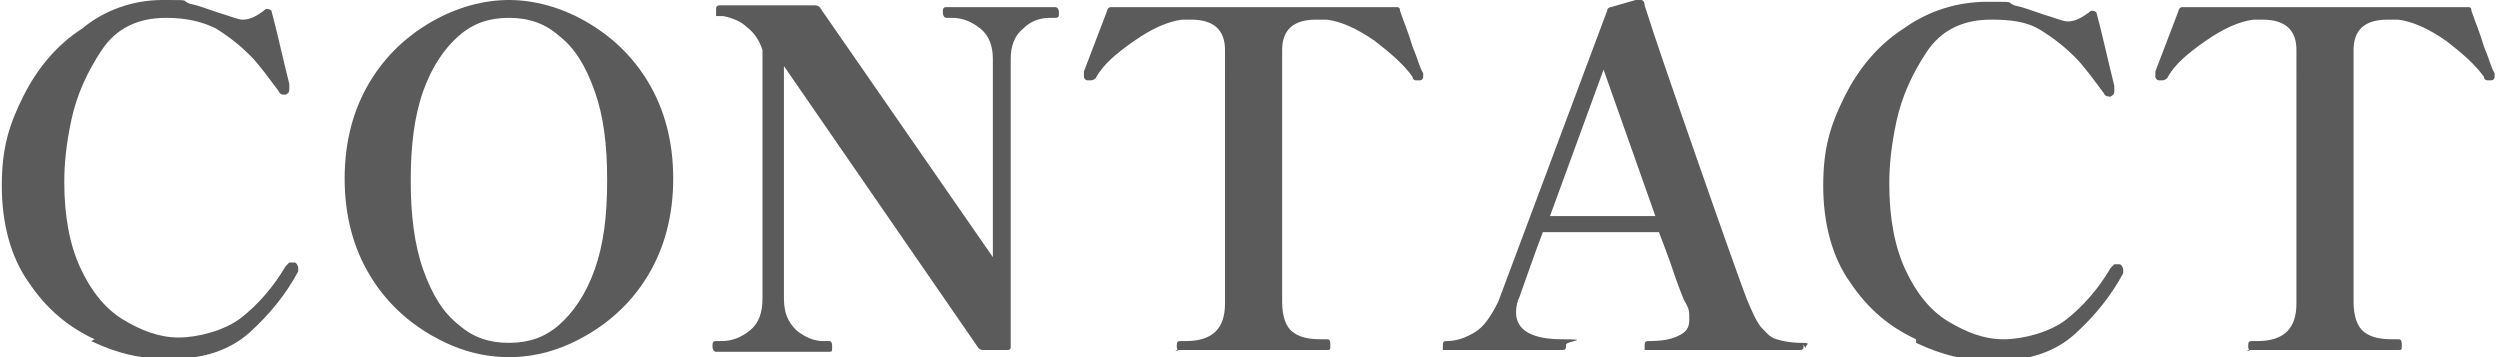
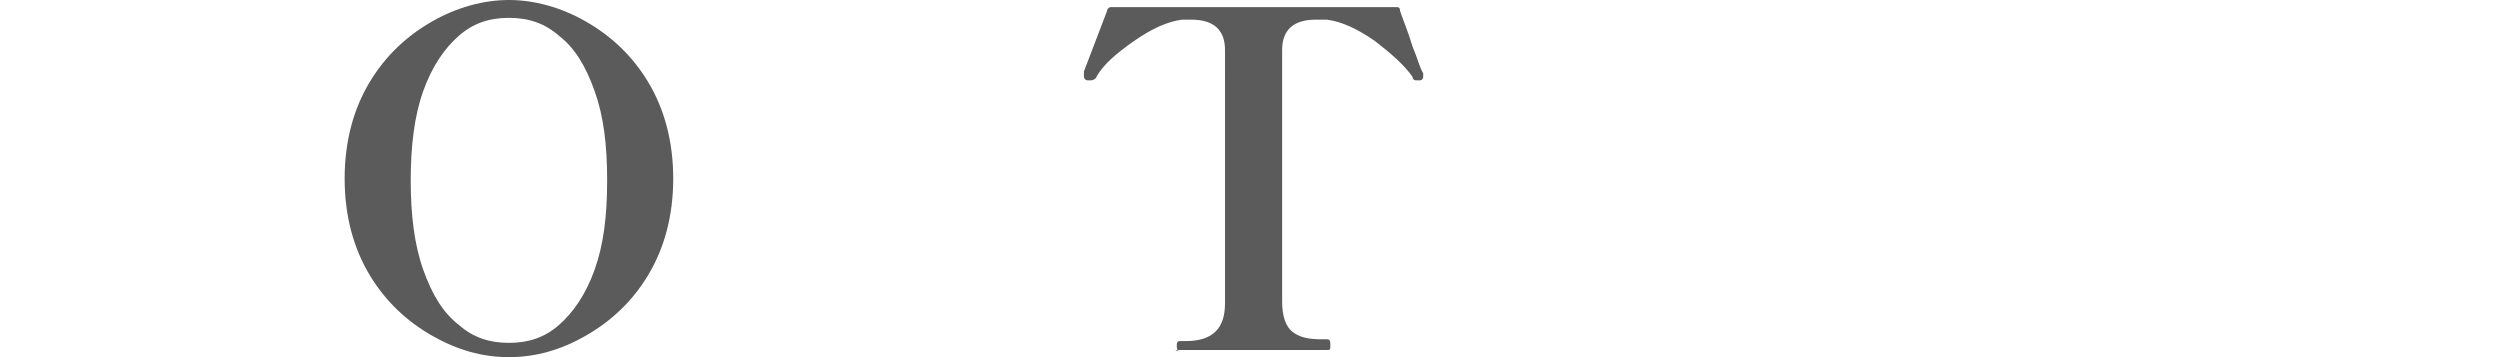
<svg xmlns="http://www.w3.org/2000/svg" version="1.1" fill="#5b5b5b" width="140" height="20" viewBox="0 0 140 20">
-   <path d="M126.1,19.7c-.1,0-.2-.1-.2-.3s0-.3.2-.3h.3c1.5,0,2.2-.7,2.2-2.1V2.8c0-1.1-.6-1.7-1.9-1.7s-.3,0-.5,0c-.8.1-1.7.5-2.7,1.2-1,.7-1.7,1.3-2.1,2,0,.1-.2.2-.3.2s-.1,0-.2,0c-.1,0-.2-.1-.2-.2h0c0-.1,0-.2,0-.3l1.3-3.4c0-.1.1-.2.2-.2h16c.1,0,.2,0,.2.2.2.6.5,1.3.7,2,.3.7.4,1.2.6,1.5,0,.1,0,.2,0,.2,0,0,0,.2-.2.2,0,0-.1,0-.2,0,0,0-.2,0-.2-.2-.5-.7-1.2-1.3-2.1-2-1-.7-1.9-1.1-2.7-1.2-.2,0-.4,0-.6,0-1.3,0-1.9.6-1.9,1.7v14.1c0,.8.2,1.4.6,1.7.4.3.9.4,1.6.4h.3c.1,0,.2,0,.2.3s0,.3-.2.3h-8.5Z" />
-   <path d="M107.3,19c-1.5-.7-2.7-1.7-3.7-3.2-1-1.4-1.5-3.3-1.5-5.4s.4-3.4,1.2-5,1.9-2.9,3.3-3.8c1.4-1,3-1.5,4.7-1.5s1,0,1.5.2c.5.1,1,.3,1.6.5.7.2,1.1.4,1.4.4.4,0,.8-.2,1.3-.6.1,0,.2,0,.3.1.3,1.1.6,2.5,1,4.1v.3c0,.1,0,.2-.2.3s0,0-.1,0c-.1,0-.2,0-.3-.2-.6-.8-1.1-1.5-1.6-2-.5-.5-1.1-1-1.9-1.5s-1.7-.6-2.8-.6c-1.6,0-2.8.6-3.6,1.8s-1.4,2.5-1.7,3.9-.4,2.5-.4,3.5c0,1.9.3,3.5.9,4.8.6,1.3,1.4,2.3,2.4,2.9,1,.6,2,1,3.1,1s2.6-.4,3.5-1.1c.9-.7,1.8-1.7,2.5-2.9,0,0,.1-.1.2-.2,0,0,.1,0,.1,0,0,0,0,0,.2,0,.1,0,.2.2.2.3s0,0,0,.2c-.7,1.3-1.6,2.4-2.7,3.4-1.1,1-2.6,1.5-4.4,1.5s-3-.3-4.5-1Z" />
-   <path d="M101,19.3c0,.2,0,.3-.2.3h-8.6c0,0-.1,0-.1,0,0,0,0-.1,0-.2,0-.2,0-.3.2-.3.8,0,1.3-.1,1.7-.3.4-.2.6-.4.6-.9s0-.6-.3-1.1c0,0-.3-.7-.8-2.2-.1-.3-.3-.8-.6-1.6h-6.5c-.5,1.3-.9,2.5-1.3,3.6-.1.2-.2.5-.2.9,0,1,.9,1.5,2.6,1.5s.2.1.2.3,0,.3-.2.3h-6.6c0,0-.1,0-.1,0,0,0,0-.1,0-.2,0-.2,0-.3.2-.3.6,0,1.1-.2,1.6-.5s.9-.9,1.3-1.7L90,.6c0-.1.1-.2.2-.2l1.4-.4c0,0,.2,0,.3,0,.1,0,.2.1.2.3.5,1.6,1.5,4.5,3,8.8,1.5,4.3,2.4,6.8,2.7,7.6.3.7.5,1.2.8,1.6.3.3.5.6.9.7.3.1.8.2,1.4.2s.2.1.2.3ZM92.7,12.1l-2.9-8.2-3,8.2h5.9Z" />
  <path d="M66.1,19.7c-.1,0-.2-.1-.2-.3s0-.3.2-.3h.3c1.5,0,2.2-.7,2.2-2.1V2.8c0-1.1-.6-1.7-1.9-1.7s-.3,0-.5,0c-.8.1-1.7.5-2.7,1.2-1,.7-1.7,1.3-2.1,2,0,.1-.2.2-.3.2s-.1,0-.2,0c-.1,0-.2-.1-.2-.2h0c0-.1,0-.2,0-.3l1.3-3.4c0-.1.1-.2.2-.2h16c.1,0,.2,0,.2.2.2.6.5,1.3.7,2,.3.7.4,1.2.6,1.5,0,.1,0,.2,0,.2,0,0,0,.2-.2.2,0,0-.1,0-.2,0,0,0-.2,0-.2-.2-.5-.7-1.2-1.3-2.1-2-1-.7-1.9-1.1-2.7-1.2-.2,0-.4,0-.6,0-1.3,0-1.9.6-1.9,1.7v14.1c0,.8.2,1.4.6,1.7.4.3.9.4,1.6.4h.3c.1,0,.2,0,.2.3s0,.3-.2.3h-8.5Z" />
-   <path d="M40.1,19.7c-.1,0-.2-.1-.2-.3s0-.3.2-.3h.3c.6,0,1.1-.2,1.6-.6.5-.4.7-1,.7-1.8V2.8c-.2-.6-.5-1-.9-1.3-.3-.3-.8-.5-1.3-.6h-.2c-.1,0-.2,0-.2,0,0,0,0-.1,0-.3,0-.2,0-.3.2-.3h5.3c.1,0,.2,0,.3.1l9.7,14V3.3c0-.7-.2-1.3-.7-1.7-.5-.4-1-.6-1.6-.6h-.3c-.1,0-.2-.1-.2-.3s0-.3.2-.3h6.1c.1,0,.2.1.2.3s0,.3-.2.3h-.3c-.6,0-1.1.2-1.5.6-.5.4-.7,1-.7,1.7v16.1c0,.1,0,.2-.2.2h-1.3c-.1,0-.2,0-.3-.1l-10.9-15.8v13c0,.8.2,1.3.7,1.8.5.4,1,.6,1.5.6h.3c.1,0,.2,0,.2.3s0,.3-.2.3h-6.1Z" />
  <path d="M24.2,18.8c-1.4-.8-2.6-1.9-3.5-3.4s-1.4-3.3-1.4-5.4.5-3.9,1.4-5.4,2.1-2.6,3.5-3.4c1.4-.8,2.9-1.2,4.3-1.2s2.9.4,4.3,1.2c1.4.8,2.6,1.9,3.5,3.4s1.4,3.3,1.4,5.4-.5,3.9-1.4,5.4-2.1,2.6-3.5,3.4c-1.4.8-2.8,1.2-4.3,1.2s-2.9-.4-4.3-1.2ZM31.3,18.2c.8-.7,1.5-1.7,2-3.1.5-1.4.7-3,.7-5s-.2-3.6-.7-5c-.5-1.4-1.1-2.4-2-3.1-.8-.7-1.7-1-2.8-1s-2,.3-2.8,1c-.8.7-1.5,1.7-2,3.1-.5,1.4-.7,3.1-.7,5s.2,3.6.7,5c.5,1.4,1.1,2.4,2,3.1.8.7,1.7,1,2.8,1s2-.3,2.8-1Z" />
-   <path d="M5.3,19c-1.5-.7-2.7-1.7-3.7-3.2-1-1.4-1.5-3.3-1.5-5.4s.4-3.4,1.2-5c.8-1.6,1.9-2.9,3.3-3.8C5.8.6,7.4,0,9.1,0s1,0,1.5.2c.5.1,1,.3,1.6.5.7.2,1.1.4,1.4.4.4,0,.8-.2,1.3-.6.1,0,.2,0,.3.1.3,1.1.6,2.5,1,4.1v.3c0,.1,0,.2-.2.3,0,0,0,0-.1,0-.1,0-.2,0-.3-.2-.6-.8-1.1-1.5-1.6-2-.5-.5-1.1-1-1.9-1.5-.8-.4-1.7-.6-2.8-.6-1.6,0-2.8.6-3.6,1.8s-1.4,2.5-1.7,3.9c-.3,1.4-.4,2.5-.4,3.5,0,1.9.3,3.5.9,4.8s1.4,2.3,2.4,2.9c1,.6,2,1,3.1,1s2.6-.4,3.5-1.1c.9-.7,1.8-1.7,2.5-2.9,0,0,.1-.1.2-.2,0,0,.1,0,.1,0,0,0,0,0,.2,0,.1,0,.2.2.2.3s0,0,0,.2c-.7,1.3-1.6,2.4-2.7,3.4-1.1,1-2.6,1.5-4.4,1.5s-3-.3-4.5-1Z" />
</svg>